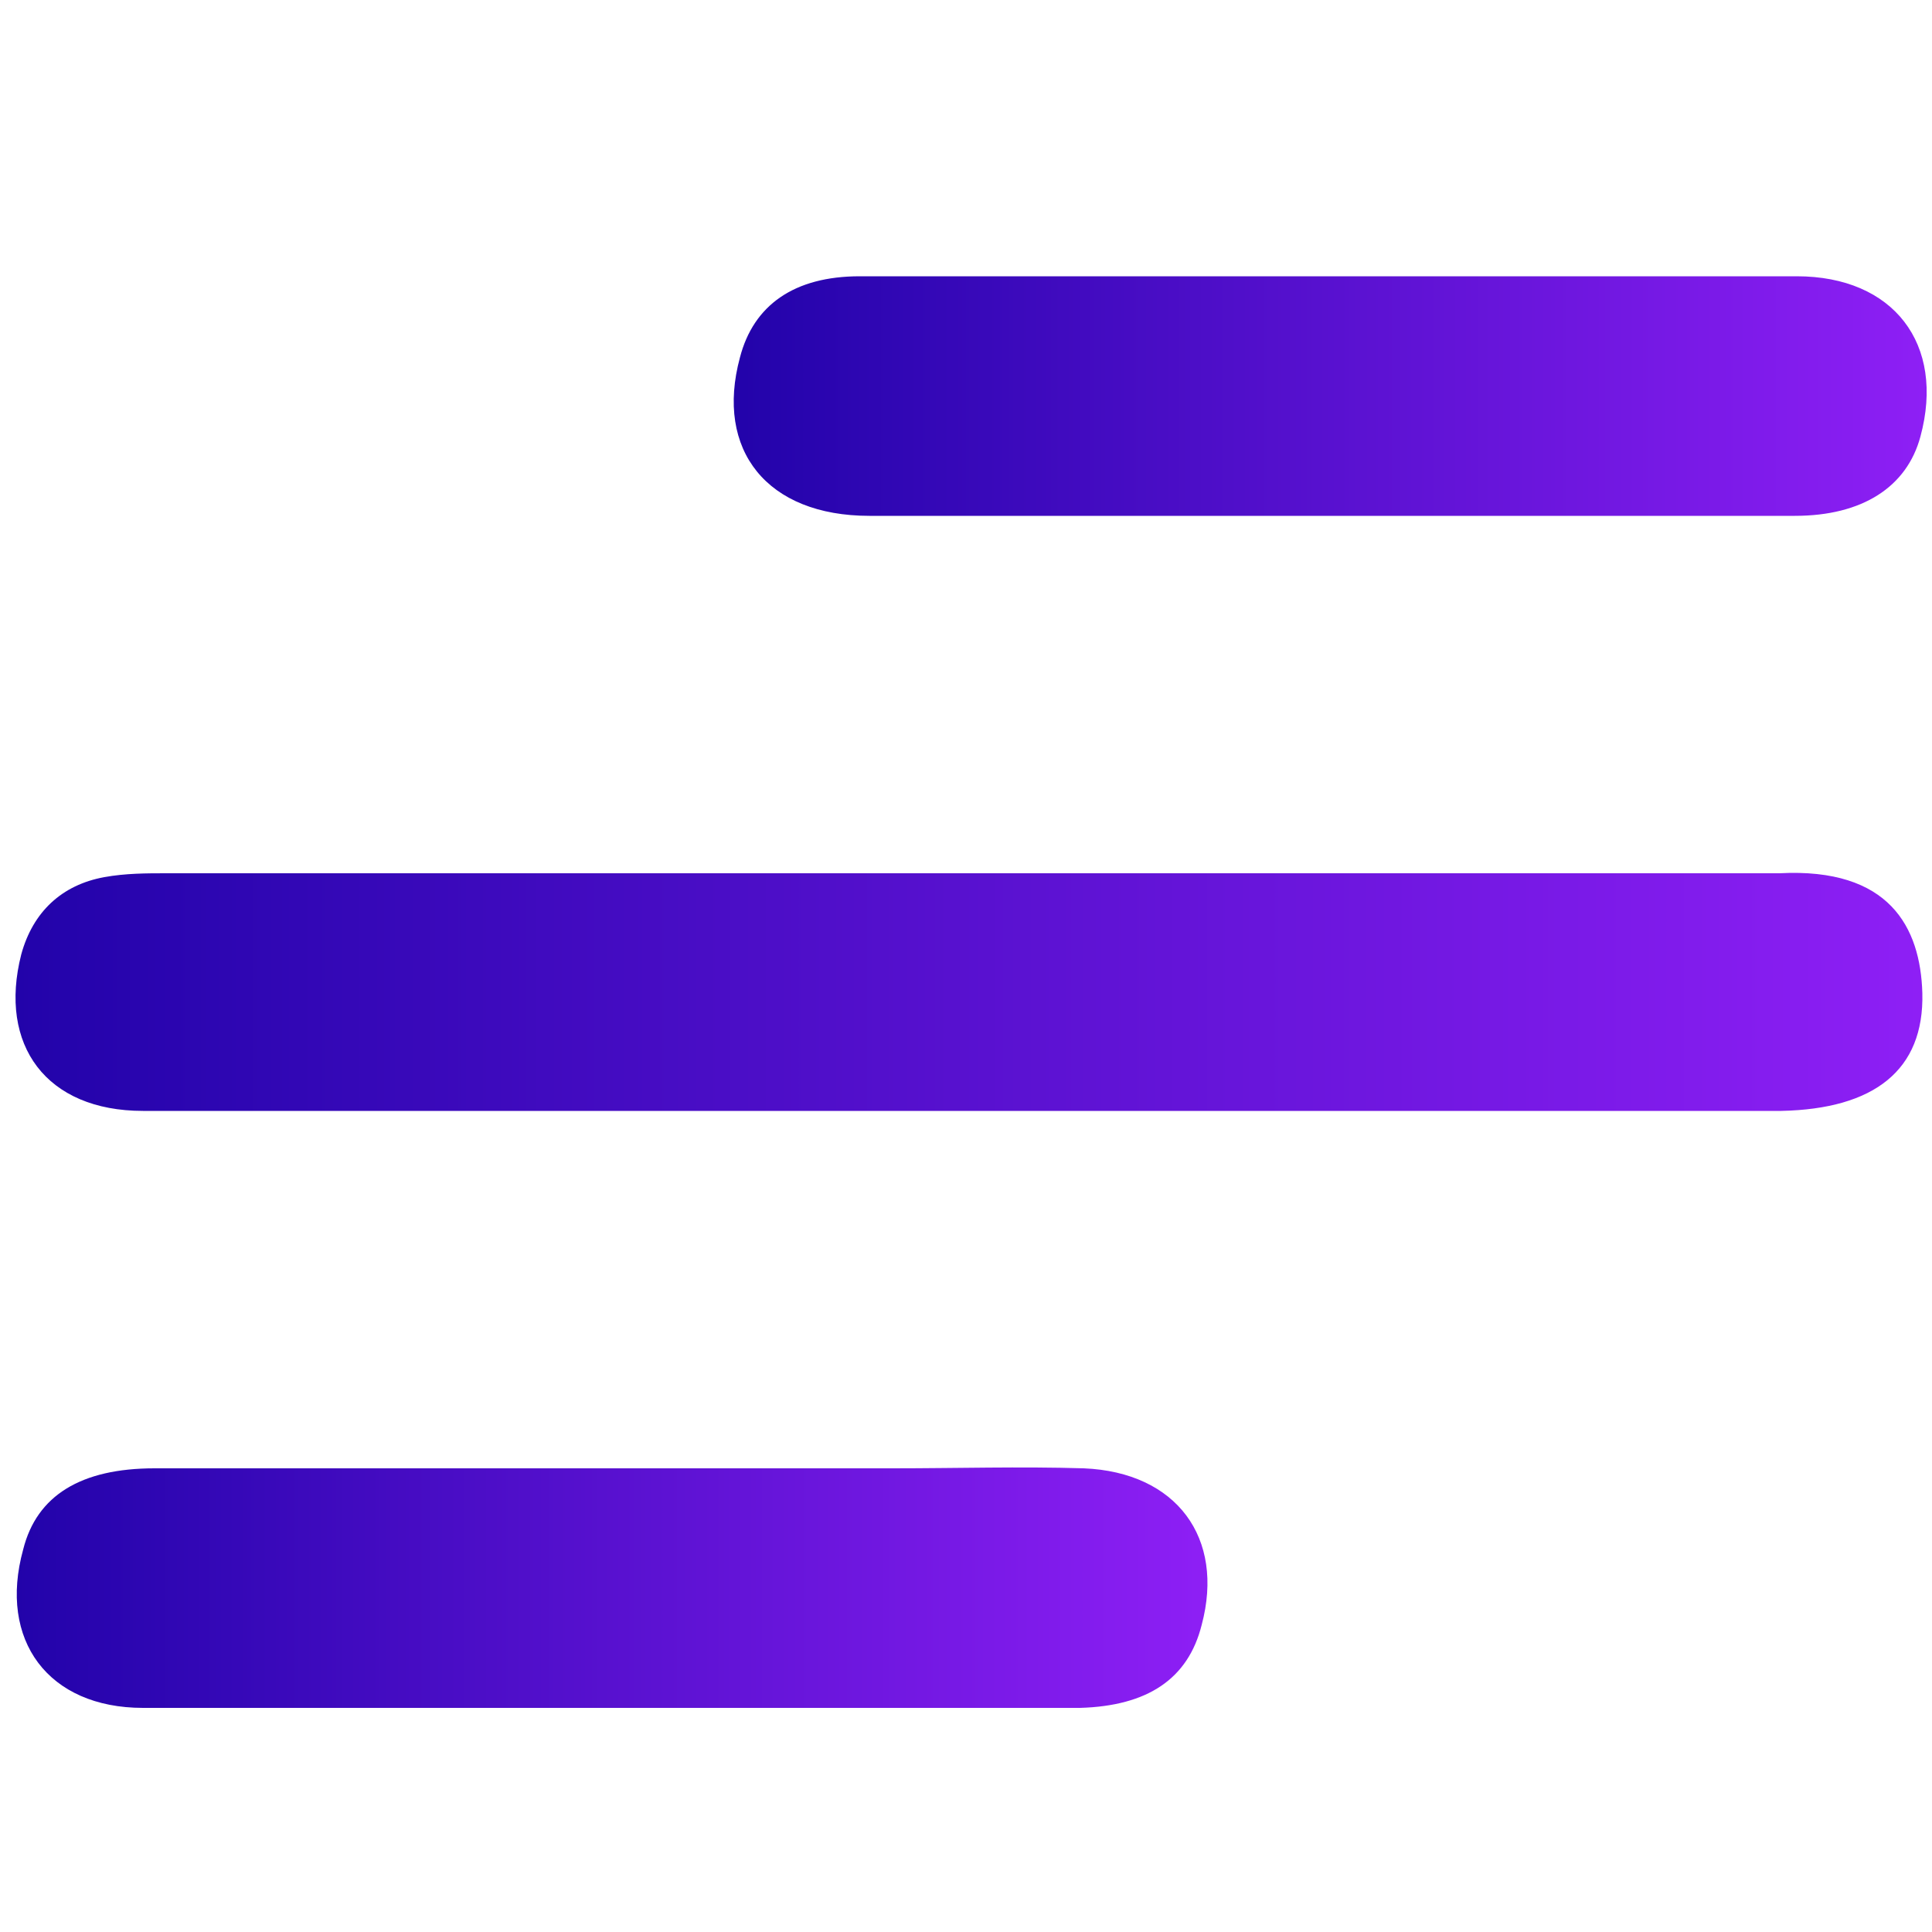
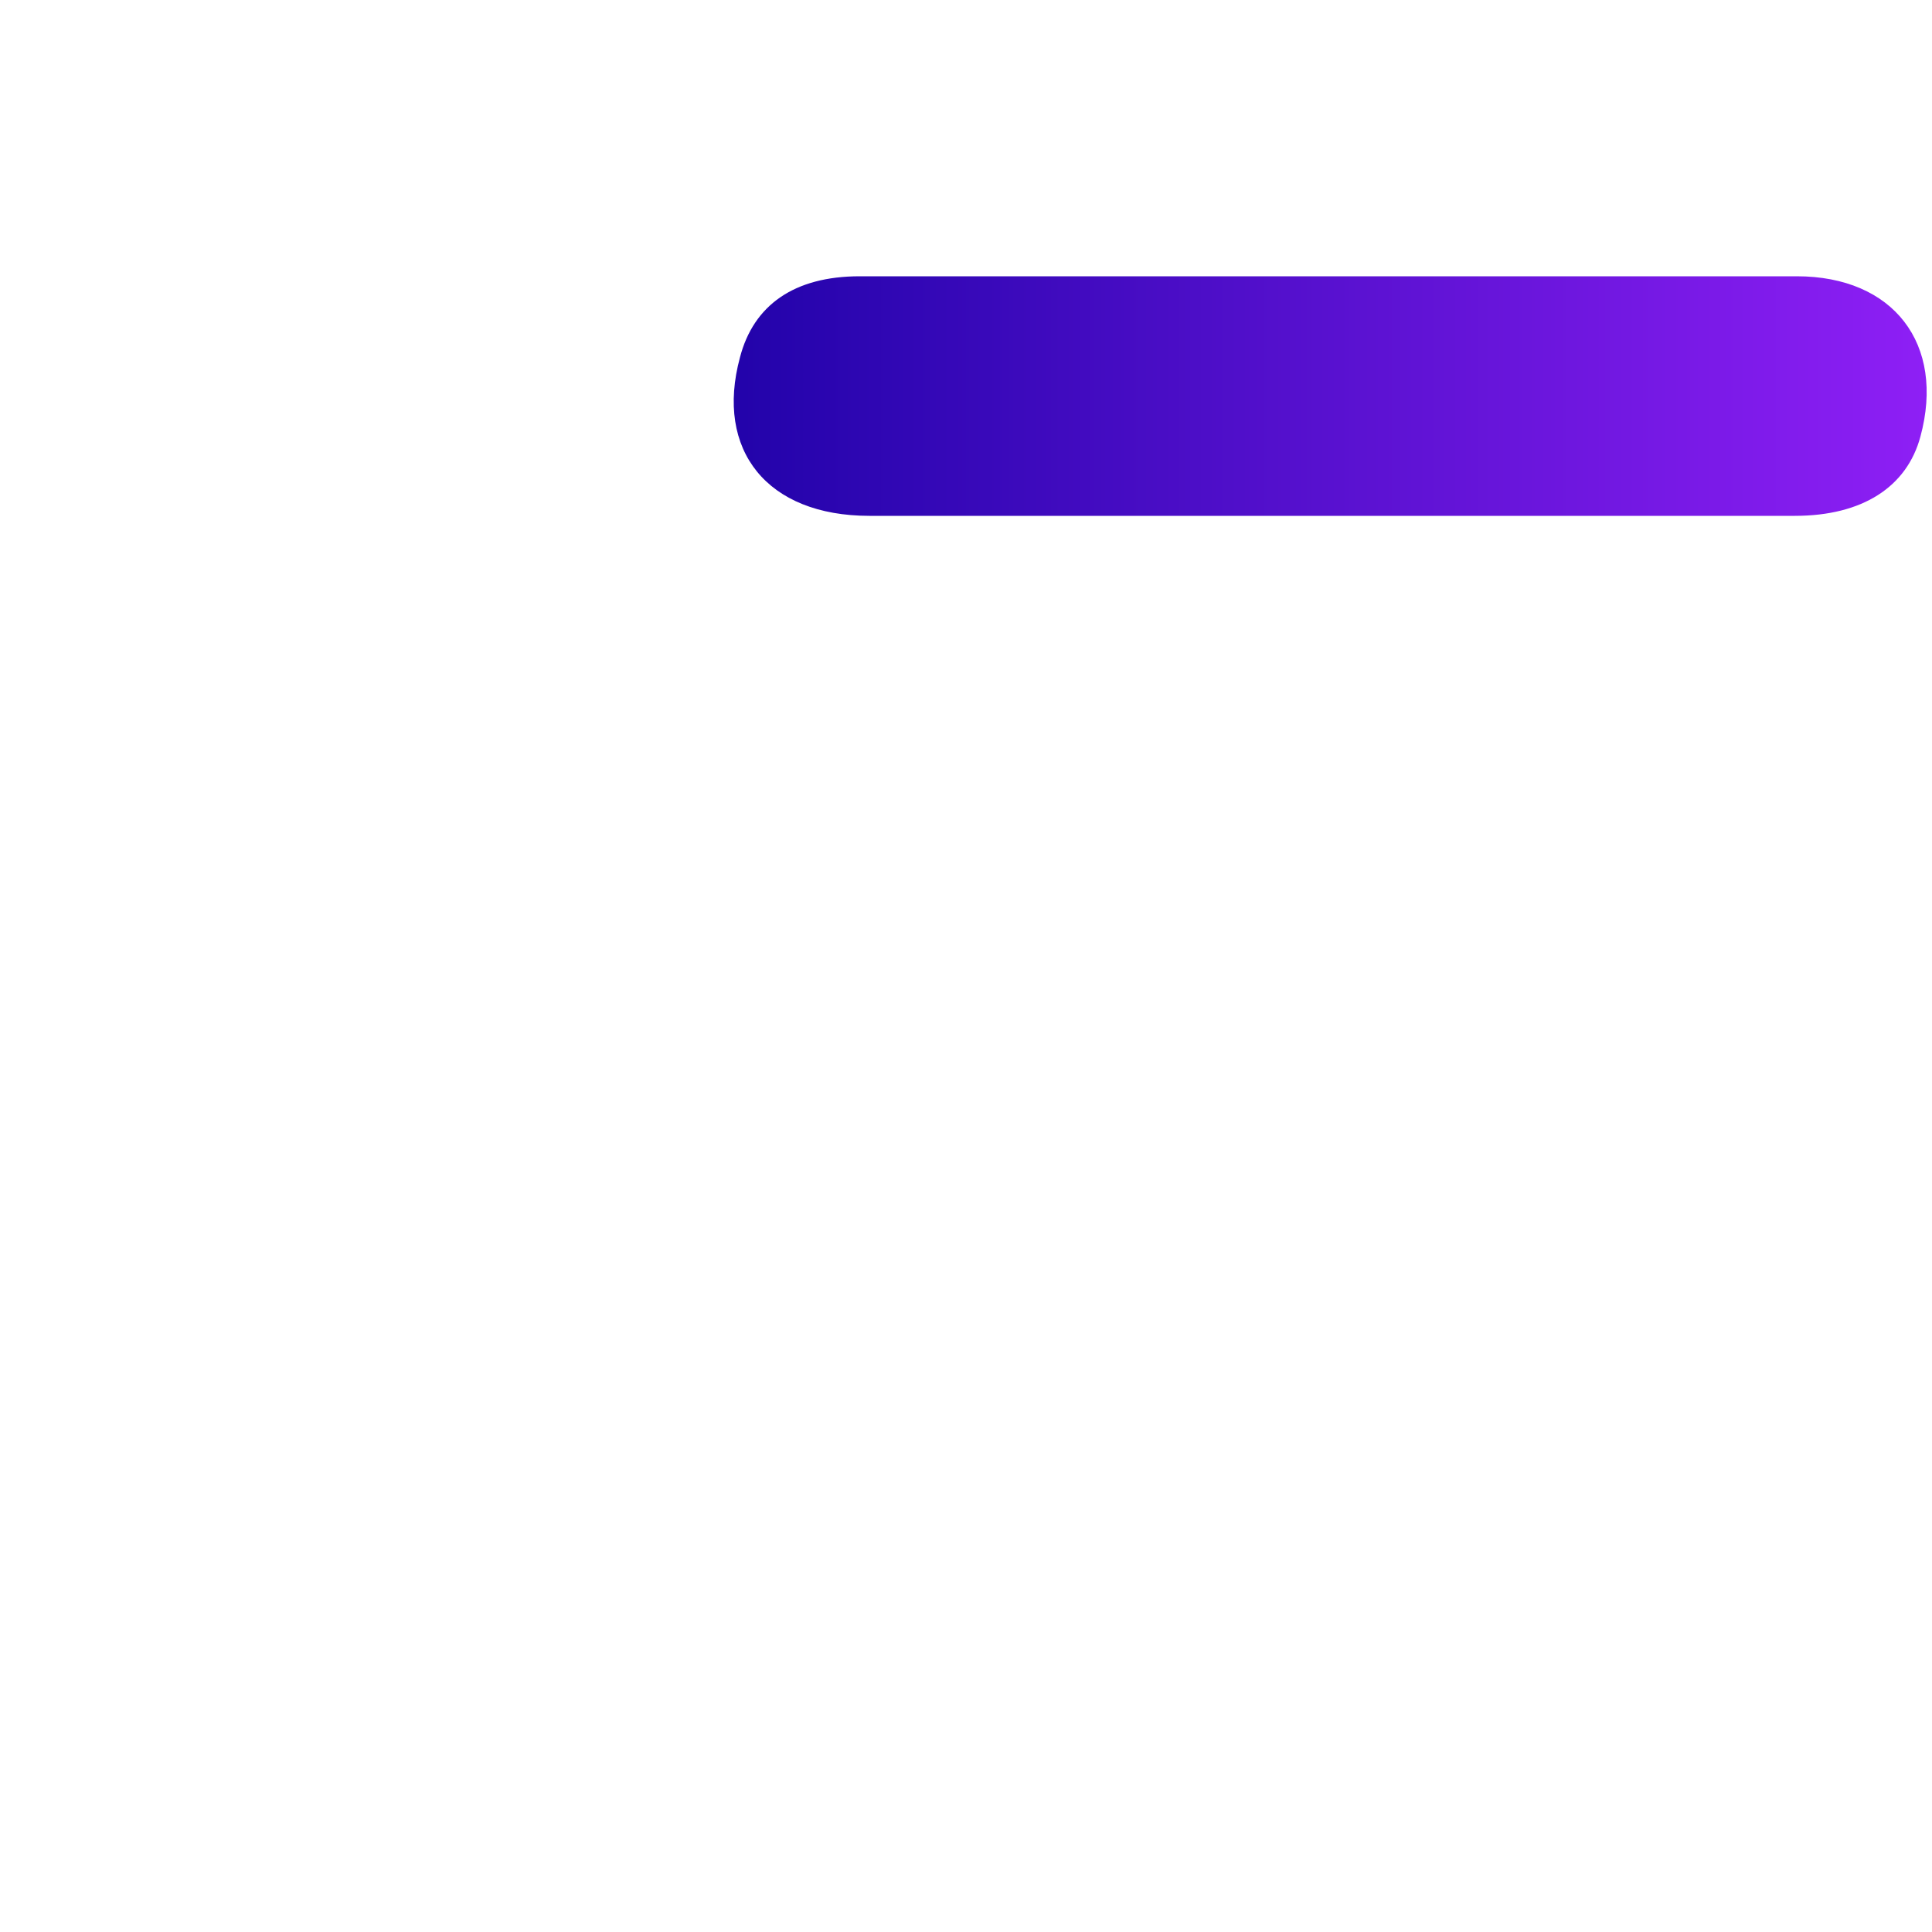
<svg xmlns="http://www.w3.org/2000/svg" version="1.1" id="Layer_1" x="0px" y="0px" viewBox="0 0 100 100" style="enable-background:new 0 0 100 100;" xml:space="preserve">
  <style type="text/css">
	.st0{fill:url(#SVGID_1_);}
	.st1{fill:url(#SVGID_2_);}
	.st2{fill:url(#SVGID_3_);}
</style>
  <linearGradient id="SVGID_1_" gradientUnits="userSpaceOnUse" x1="0.803" y1="48.66" x2="99.503" y2="48.66" gradientTransform="matrix(1 0 0 -1 0 100)">
    <stop offset="0" style="stop-color:#2203AA" />
    <stop offset="1" style="stop-color:#8E1FF5" />
  </linearGradient>
-   <path class="st0" d="M50,57.5c-14.2,0-28.4,0-42.6,0c-5,0-7.5-3.4-6.3-8.1c0.6-2.2,2.1-3.6,4.3-4c1.1-0.2,2.2-0.2,3.2-0.2  c27.7,0,55.4,0,83,0c0.2,0,0.3,0,0.5,0c5.7-0.3,7.3,2.8,7.4,6.2c0.1,4-2.5,6-7.3,6.1c-6,0-12,0-18,0C66.2,57.5,58.1,57.5,50,57.5z" />
  <linearGradient id="SVGID_2_" gradientUnits="userSpaceOnUse" x1="37.867" y1="79.5" x2="99.615" y2="79.5" gradientTransform="matrix(1 0 0 -1 0 100)">
    <stop offset="0" style="stop-color:#2203AA" />
    <stop offset="1" style="stop-color:#8E1FF5" />
  </linearGradient>
  <path class="st1" d="M68.9,14.3c8,0,16,0,24.1,0c5,0,7.7,3.5,6.4,8.3c-0.7,2.6-3,4.1-6.5,4.1c-6.1,0-12.2,0-18.3,0  c-9.9,0-19.7,0-29.6,0c-5.3,0-8-3.4-6.7-8.2c0.7-2.7,2.8-4.2,6.2-4.2C52.5,14.3,60.7,14.3,68.9,14.3z" />
  <linearGradient id="SVGID_3_" gradientUnits="userSpaceOnUse" x1="0.867" y1="17.822" x2="62.587" y2="17.822" gradientTransform="matrix(1 0 0 -1 0 100)">
    <stop offset="0" style="stop-color:#2203AA" />
    <stop offset="1" style="stop-color:#8E1FF5" />
  </linearGradient>
-   <path class="st2" d="M31.7,88.4c-8.1,0-16.2,0-24.3,0c-4.9,0-7.5-3.5-6.2-8.2C1.9,77.4,4.2,76,8,76c12.7,0,25.4,0,38.2,0  c3.3,0,6.6-0.1,9.9,0c4.8,0.2,7.3,3.6,6.1,8.1c-0.7,2.8-2.8,4.2-6.3,4.3C47.9,88.4,39.8,88.4,31.7,88.4z" />
</svg>